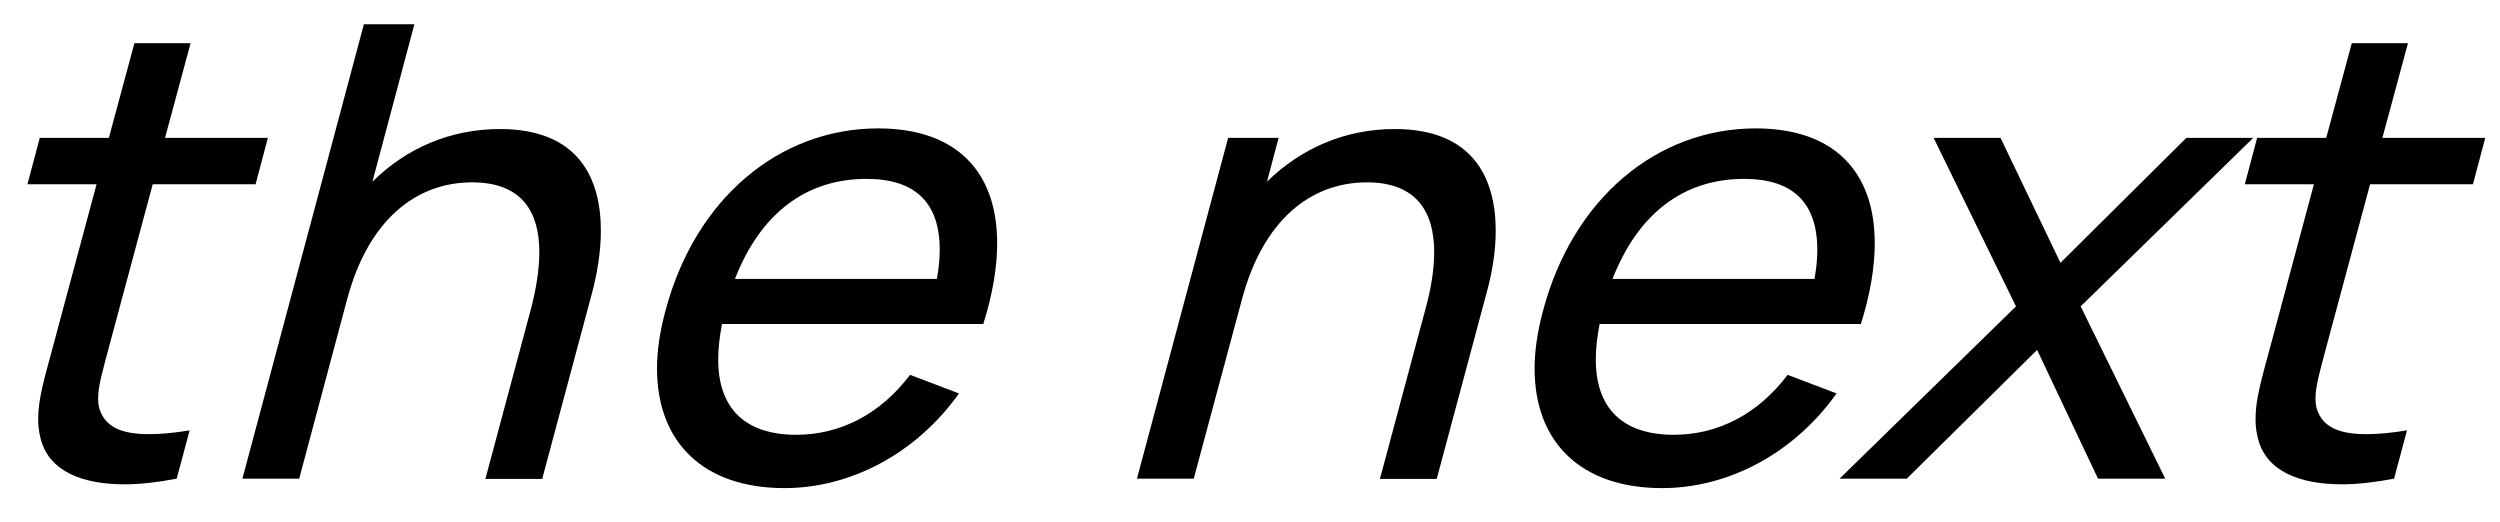
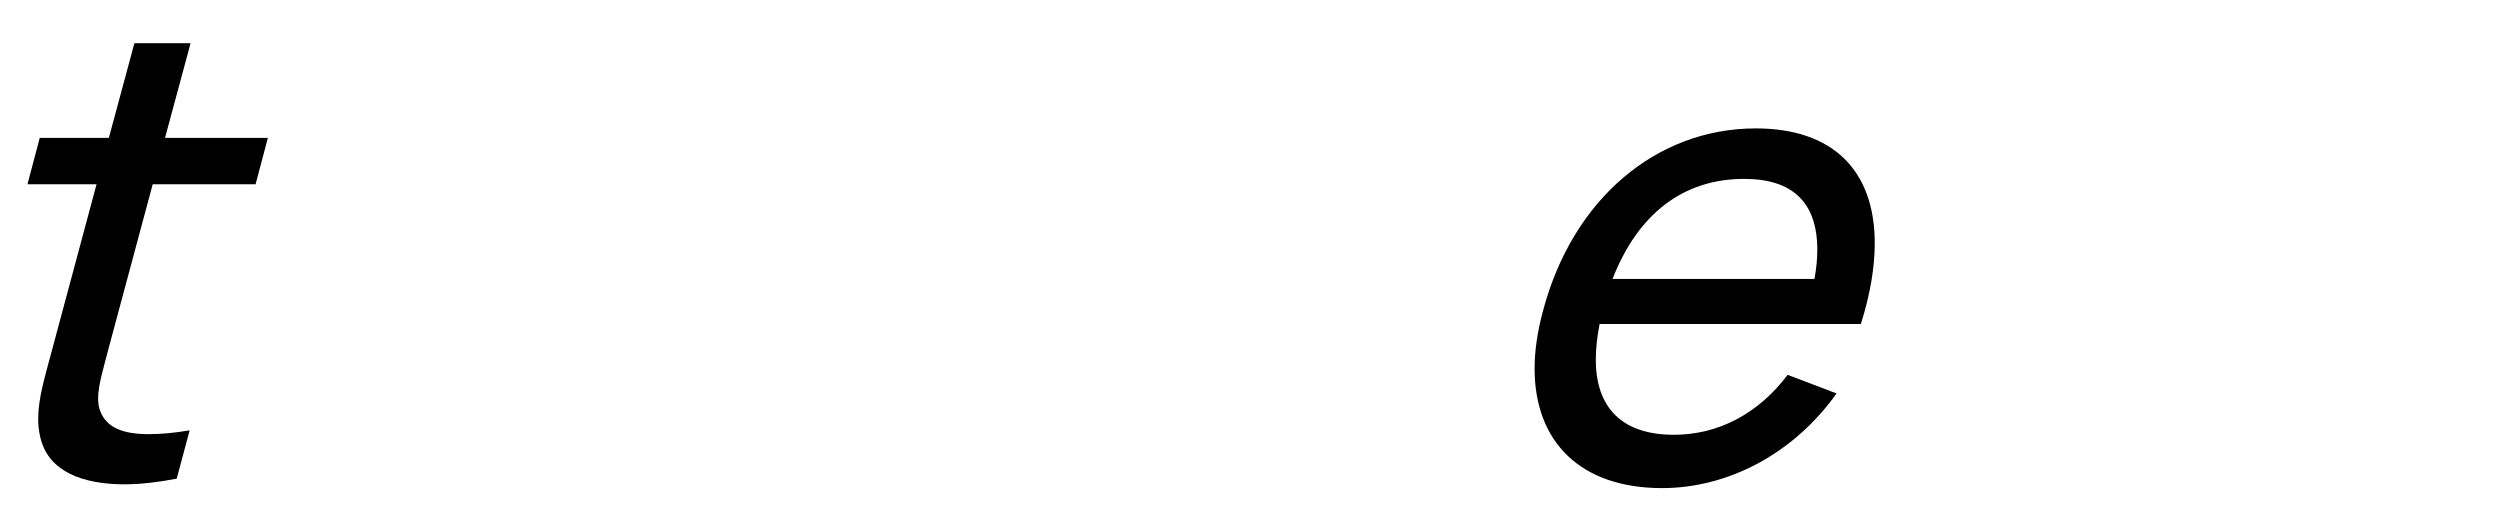
<svg xmlns="http://www.w3.org/2000/svg" width="206" height="43" viewBox="0 0 206 43" fill="none">
  <path d="M12.584 15.182L8.97 28.624C8.502 30.418 8.086 31.77 8.086 32.81C8.086 33.122 8.112 33.408 8.19 33.668C8.658 35.228 10.088 35.774 12.272 35.774C13.26 35.774 14.378 35.67 15.626 35.462L14.56 39.44C13.078 39.726 11.622 39.908 10.27 39.908C6.786 39.908 3.978 38.842 3.328 36.06C3.198 35.54 3.146 35.046 3.146 34.5C3.146 32.836 3.692 31.068 4.29 28.832L7.956 15.182H2.262L3.276 11.36H8.97L11.076 3.56H15.704L13.598 11.36H22.074L21.06 15.182H12.584Z" fill="black" />
-   <path d="M41.191 10.632C47.691 10.632 49.511 14.714 49.511 19.004C49.511 20.694 49.225 22.41 48.835 23.944L44.675 39.466H39.995L43.765 25.4C44.181 23.788 44.441 22.202 44.441 20.772C44.441 17.496 43.037 15.026 38.903 15.026C34.249 15.026 30.349 18.146 28.607 24.646L24.655 39.44H19.975L29.985 2H34.145L30.687 14.974C33.495 12.192 37.135 10.632 41.191 10.632Z" fill="black" />
-   <path d="M59.494 26.7C59.286 27.766 59.182 28.728 59.182 29.638C59.182 33.616 61.366 35.826 65.604 35.826C69.296 35.826 72.572 34.084 74.99 30.886L79.02 32.42C75.484 37.386 70.076 40.22 64.642 40.22C57.96 40.22 54.138 36.45 54.138 30.366C54.138 28.91 54.372 27.298 54.84 25.582C57.284 16.378 64.2 10.58 72.364 10.58C78.734 10.58 82.166 14.064 82.166 20.044C82.166 21.994 81.802 24.23 81.022 26.7H59.494ZM71.402 14.74C66.358 14.74 62.64 17.652 60.56 22.982H77.2C77.356 22.124 77.434 21.318 77.434 20.59C77.434 16.69 75.406 14.74 71.402 14.74Z" fill="black" />
-   <path d="M114.927 10.632C121.401 10.632 123.247 14.714 123.247 19.004C123.247 20.694 122.961 22.41 122.545 23.944L118.385 39.466H113.705L117.475 25.4C117.917 23.788 118.177 22.202 118.177 20.772C118.177 17.496 116.747 15.026 112.639 15.026C107.985 15.026 104.085 18.146 102.343 24.646L98.365 39.44H93.685L101.199 11.36H105.359L104.397 14.974C107.231 12.192 110.871 10.632 114.927 10.632Z" fill="black" />
  <path d="M131.807 26.7C131.599 27.766 131.495 28.728 131.495 29.638C131.495 33.616 133.679 35.826 137.917 35.826C141.609 35.826 144.885 34.084 147.303 30.886L151.333 32.42C147.797 37.386 142.389 40.22 136.955 40.22C130.273 40.22 126.451 36.45 126.451 30.366C126.451 28.91 126.685 27.298 127.153 25.582C129.597 16.378 136.513 10.58 144.677 10.58C151.047 10.58 154.479 14.064 154.479 20.044C154.479 21.994 154.115 24.23 153.335 26.7H131.807ZM143.715 14.74C138.671 14.74 134.953 17.652 132.873 22.982H149.513C149.669 22.124 149.747 21.318 149.747 20.59C149.747 16.69 147.719 14.74 143.715 14.74Z" fill="black" />
-   <path d="M151.582 39.44L166.116 25.244L159.33 11.36H164.842L169.782 21.656L180.156 11.36H185.668L171.446 25.244L178.414 39.44H172.876L167.858 28.832L157.12 39.44H151.582Z" fill="black" />
-   <path d="M195.295 15.182L191.681 28.624C191.213 30.418 190.797 31.77 190.797 32.81C190.797 33.122 190.823 33.408 190.901 33.668C191.369 35.228 192.799 35.774 194.983 35.774C195.971 35.774 197.089 35.67 198.337 35.462L197.271 39.44C195.789 39.726 194.333 39.908 192.981 39.908C189.497 39.908 186.689 38.842 186.039 36.06C185.909 35.54 185.857 35.046 185.857 34.5C185.857 32.836 186.403 31.068 187.001 28.832L190.667 15.182H184.973L185.987 11.36H191.681L193.787 3.56H198.415L196.309 11.36H204.785L203.771 15.182H195.295Z" fill="black" />
</svg>